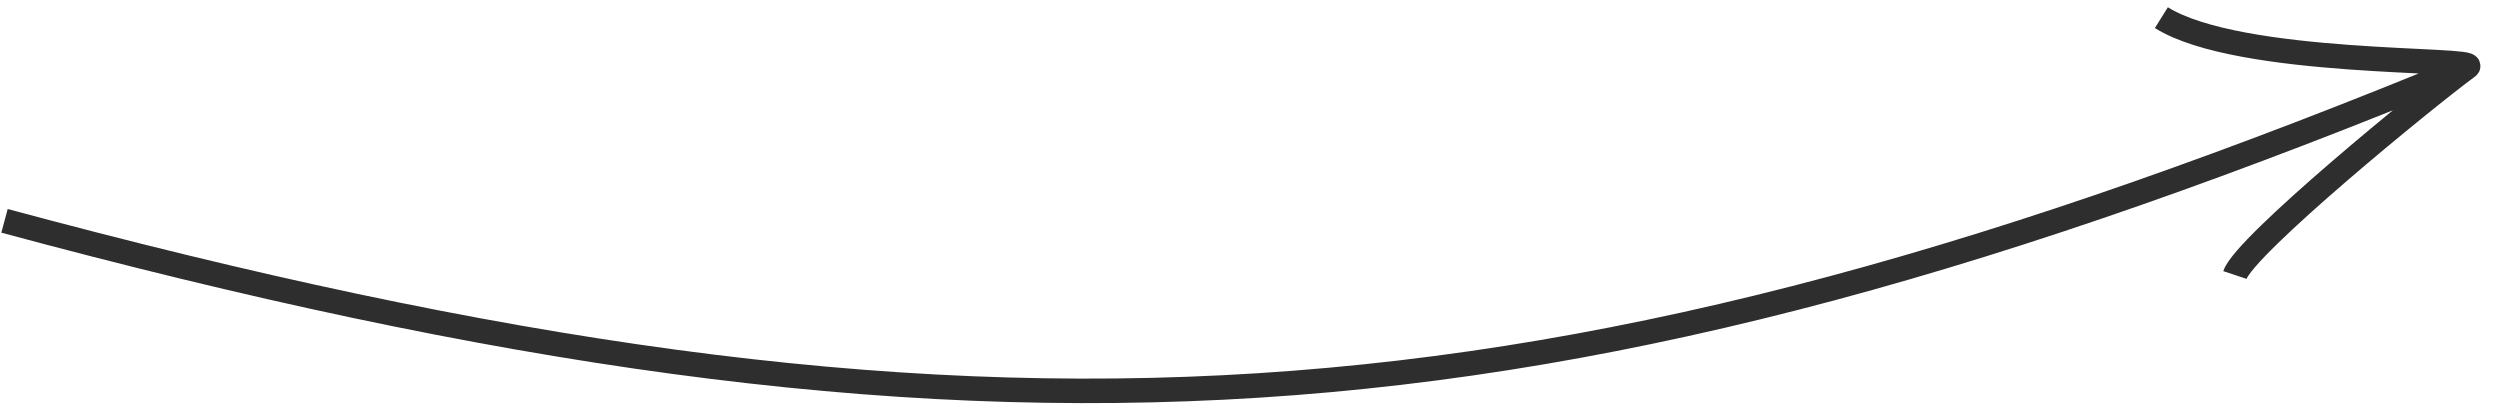
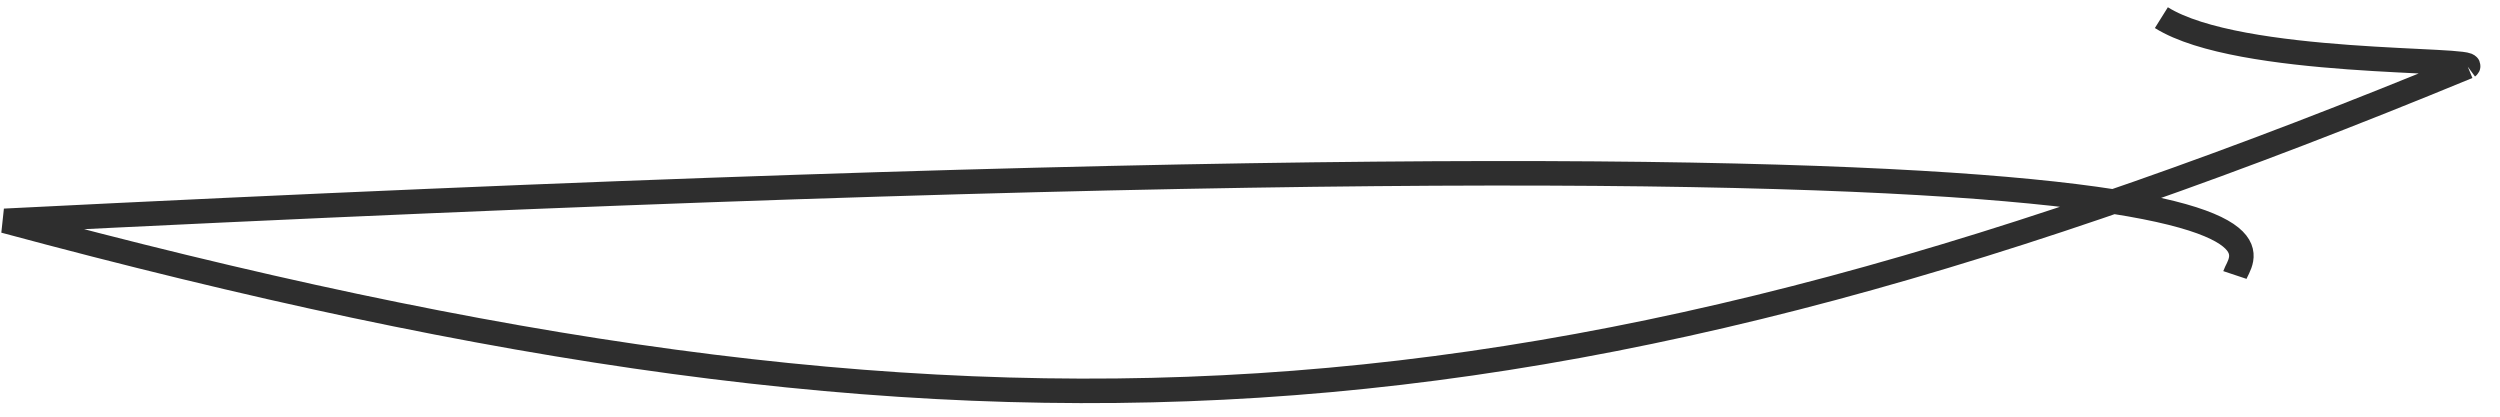
<svg xmlns="http://www.w3.org/2000/svg" width="102" height="17" viewBox="0 0 102 17" fill="none">
-   <path d="M100.684 2.72C63.092 18.225 40.226 19.802 0.184 9.01M100.684 2.72C98.875 4.053 91.584 10.02 91.184 11.22M100.684 2.72C101.184 2.351 91.384 2.72 88.184 0.72" stroke="#2E2E2E" />
+   <path d="M100.684 2.72C63.092 18.225 40.226 19.802 0.184 9.01C98.875 4.053 91.584 10.02 91.184 11.22M100.684 2.72C101.184 2.351 91.384 2.72 88.184 0.72" stroke="#2E2E2E" />
</svg>